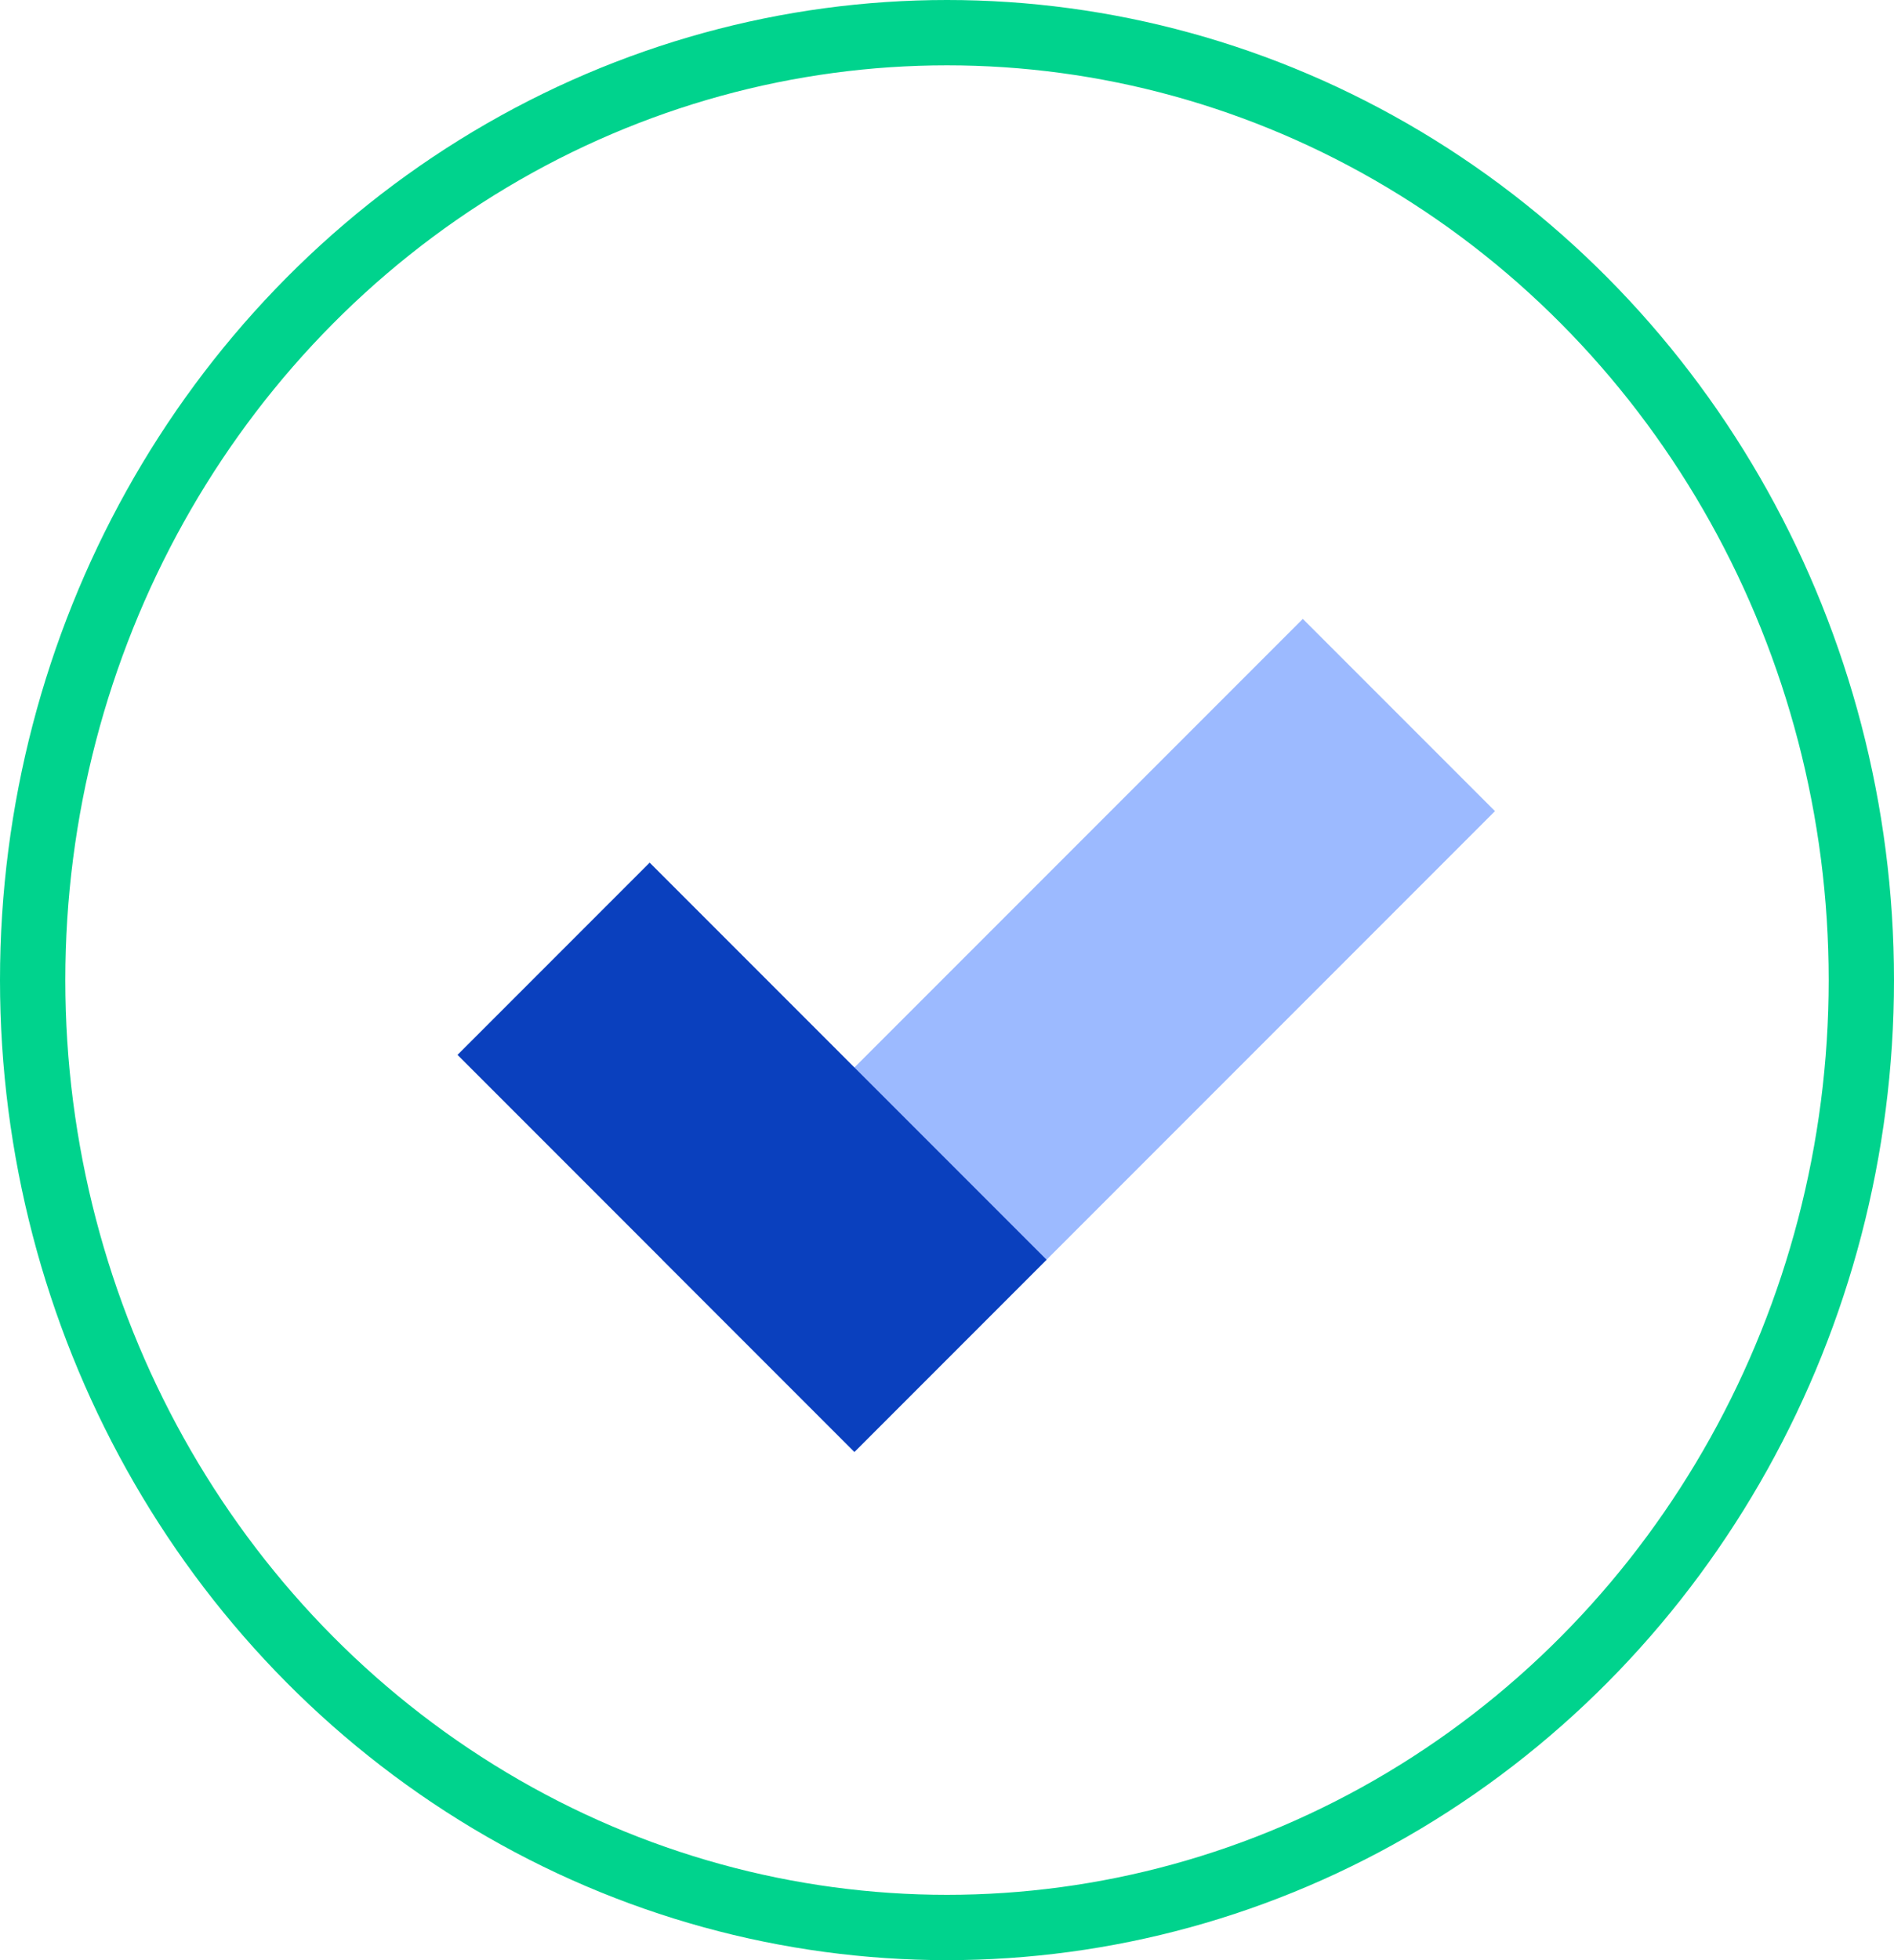
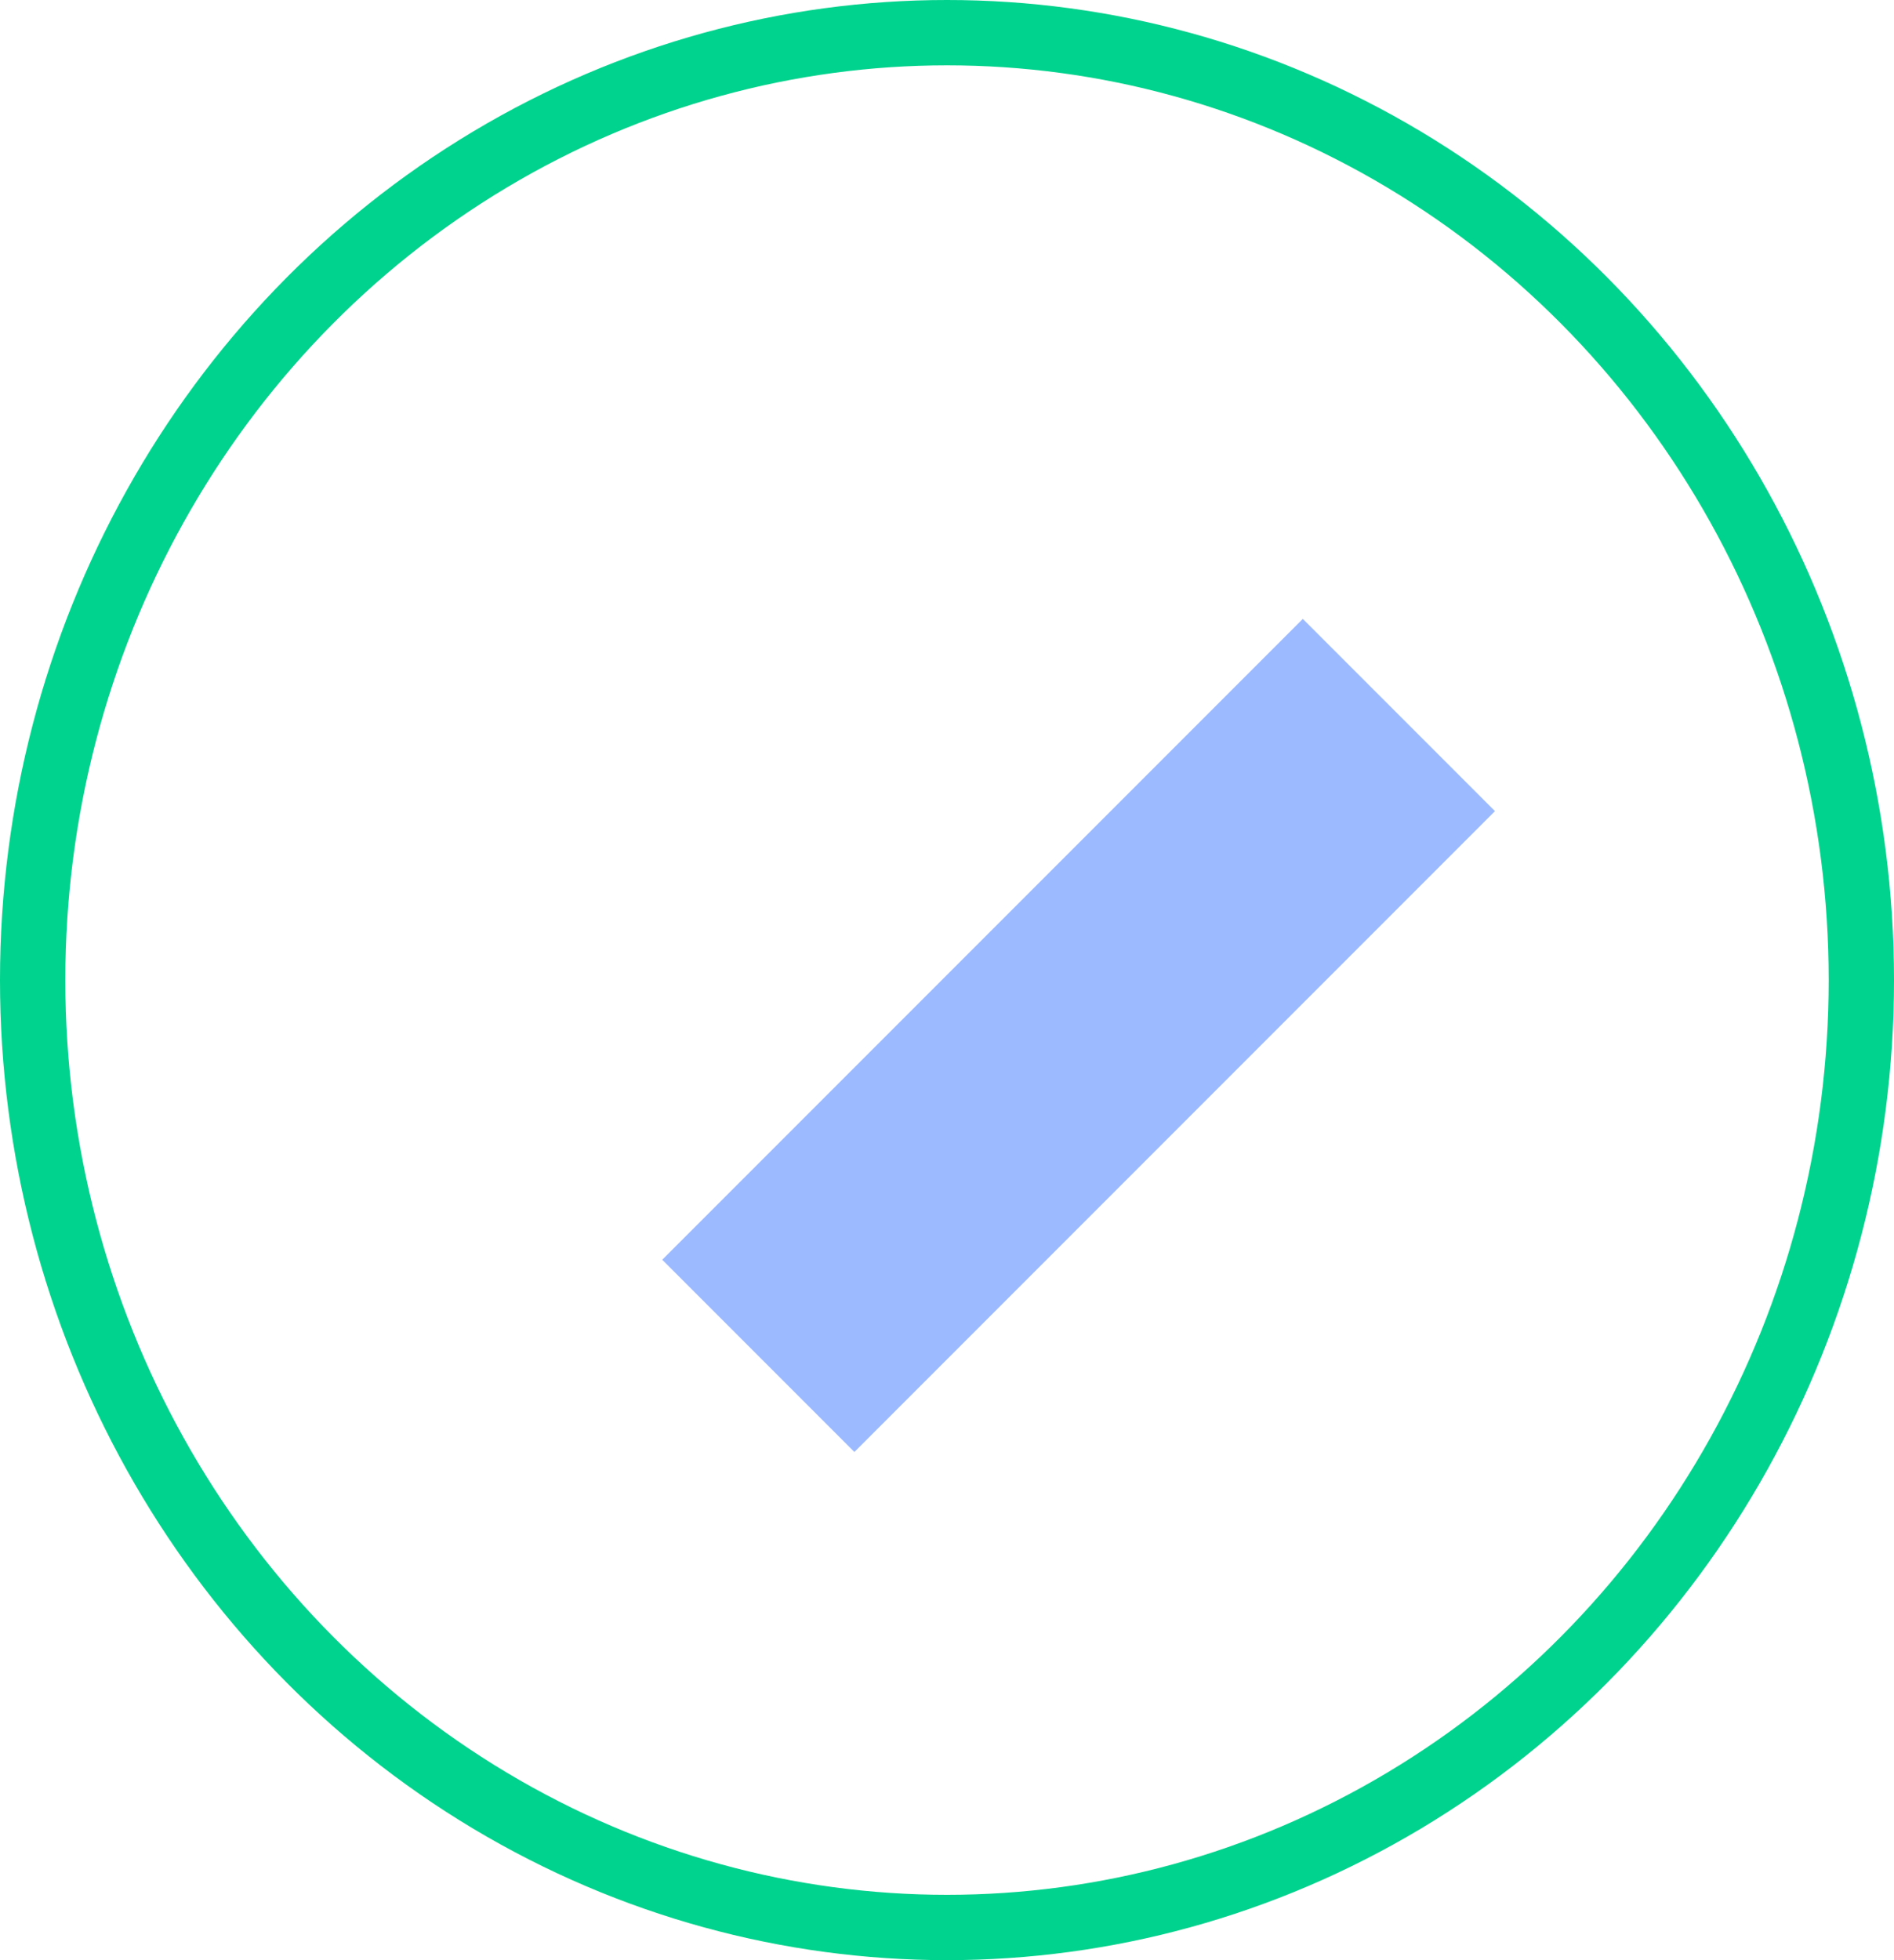
<svg xmlns="http://www.w3.org/2000/svg" width="29" height="30" viewBox="0 0 29 30">
  <g id="Ellipse_131" data-name="Ellipse 131" fill="none" stroke="#00d38d" stroke-width="1">
    <ellipse cx="14.5" cy="15" rx="14.5" ry="15" stroke="none" />
    <ellipse cx="14.5" cy="15" rx="14" ry="14.5" fill="none" />
  </g>
  <rect id="Rectangle_688" data-name="Rectangle 688" width="4.161" height="13.871" transform="translate(19.948 9.472) rotate(45)" fill="#9cbaff" />
-   <rect id="Rectangle_689" data-name="Rectangle 689" width="4.161" height="8.595" transform="translate(16.025 19.28) rotate(135)" fill="#0a40be" />
</svg>